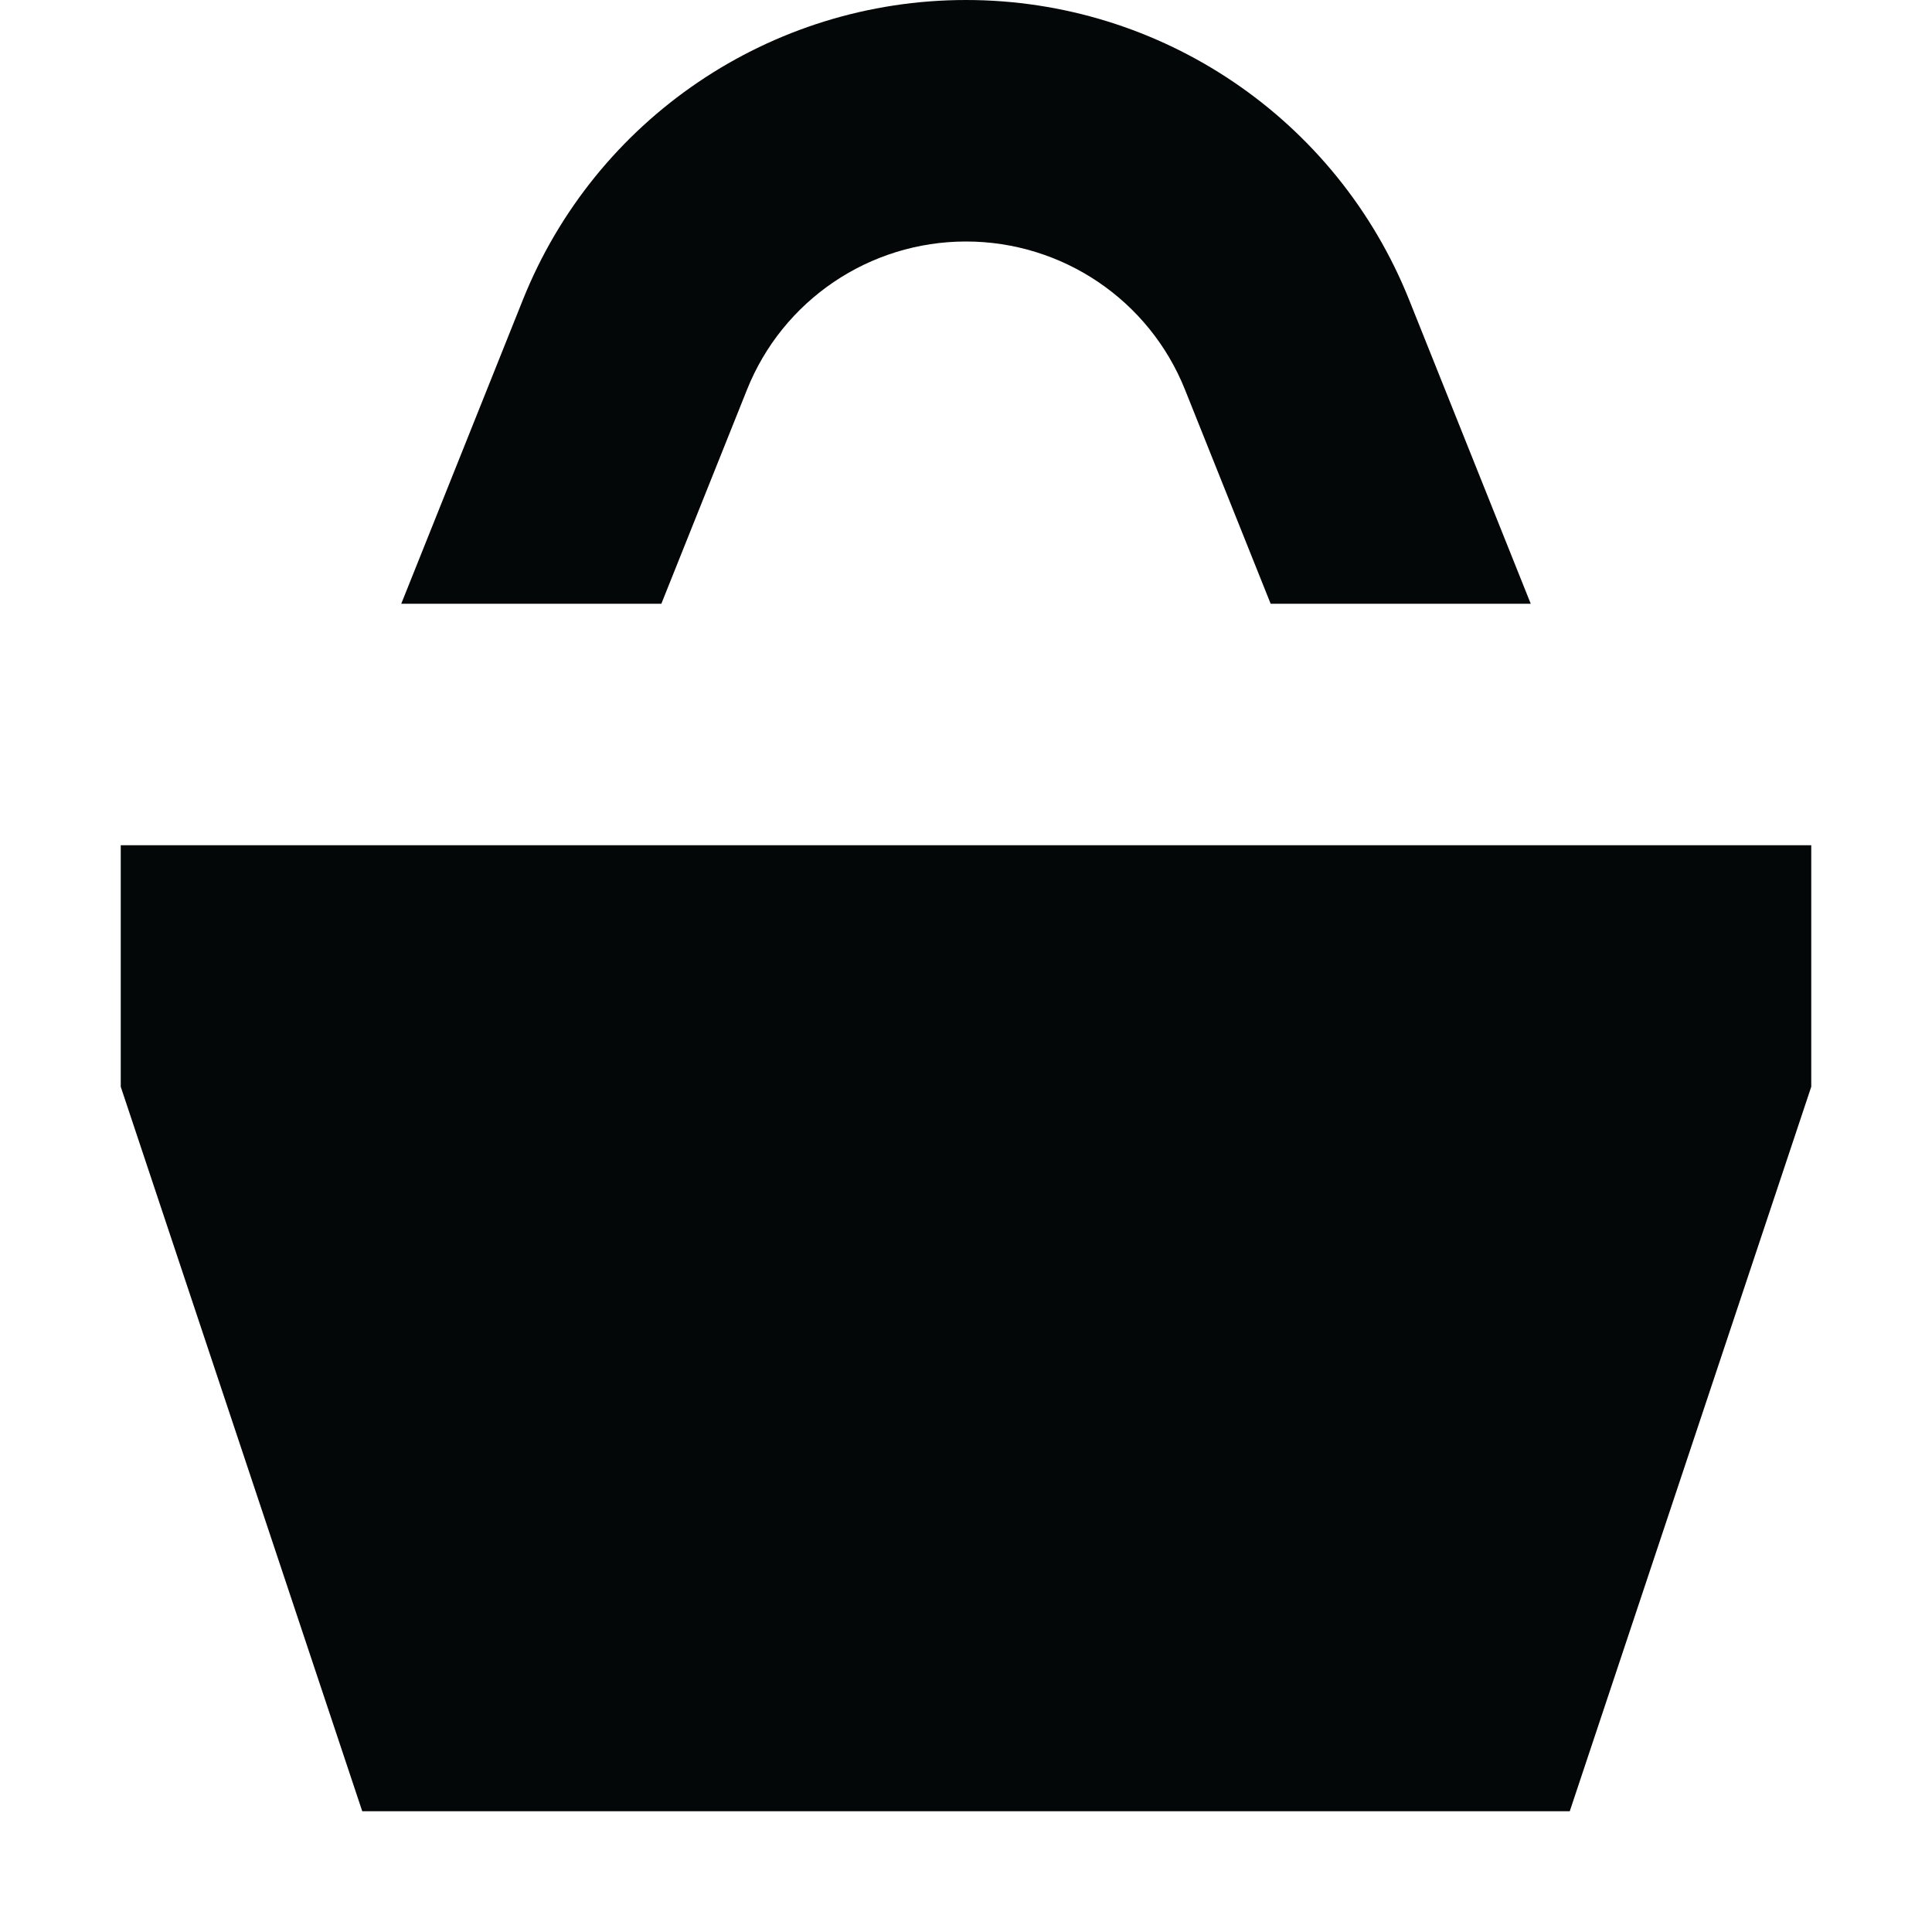
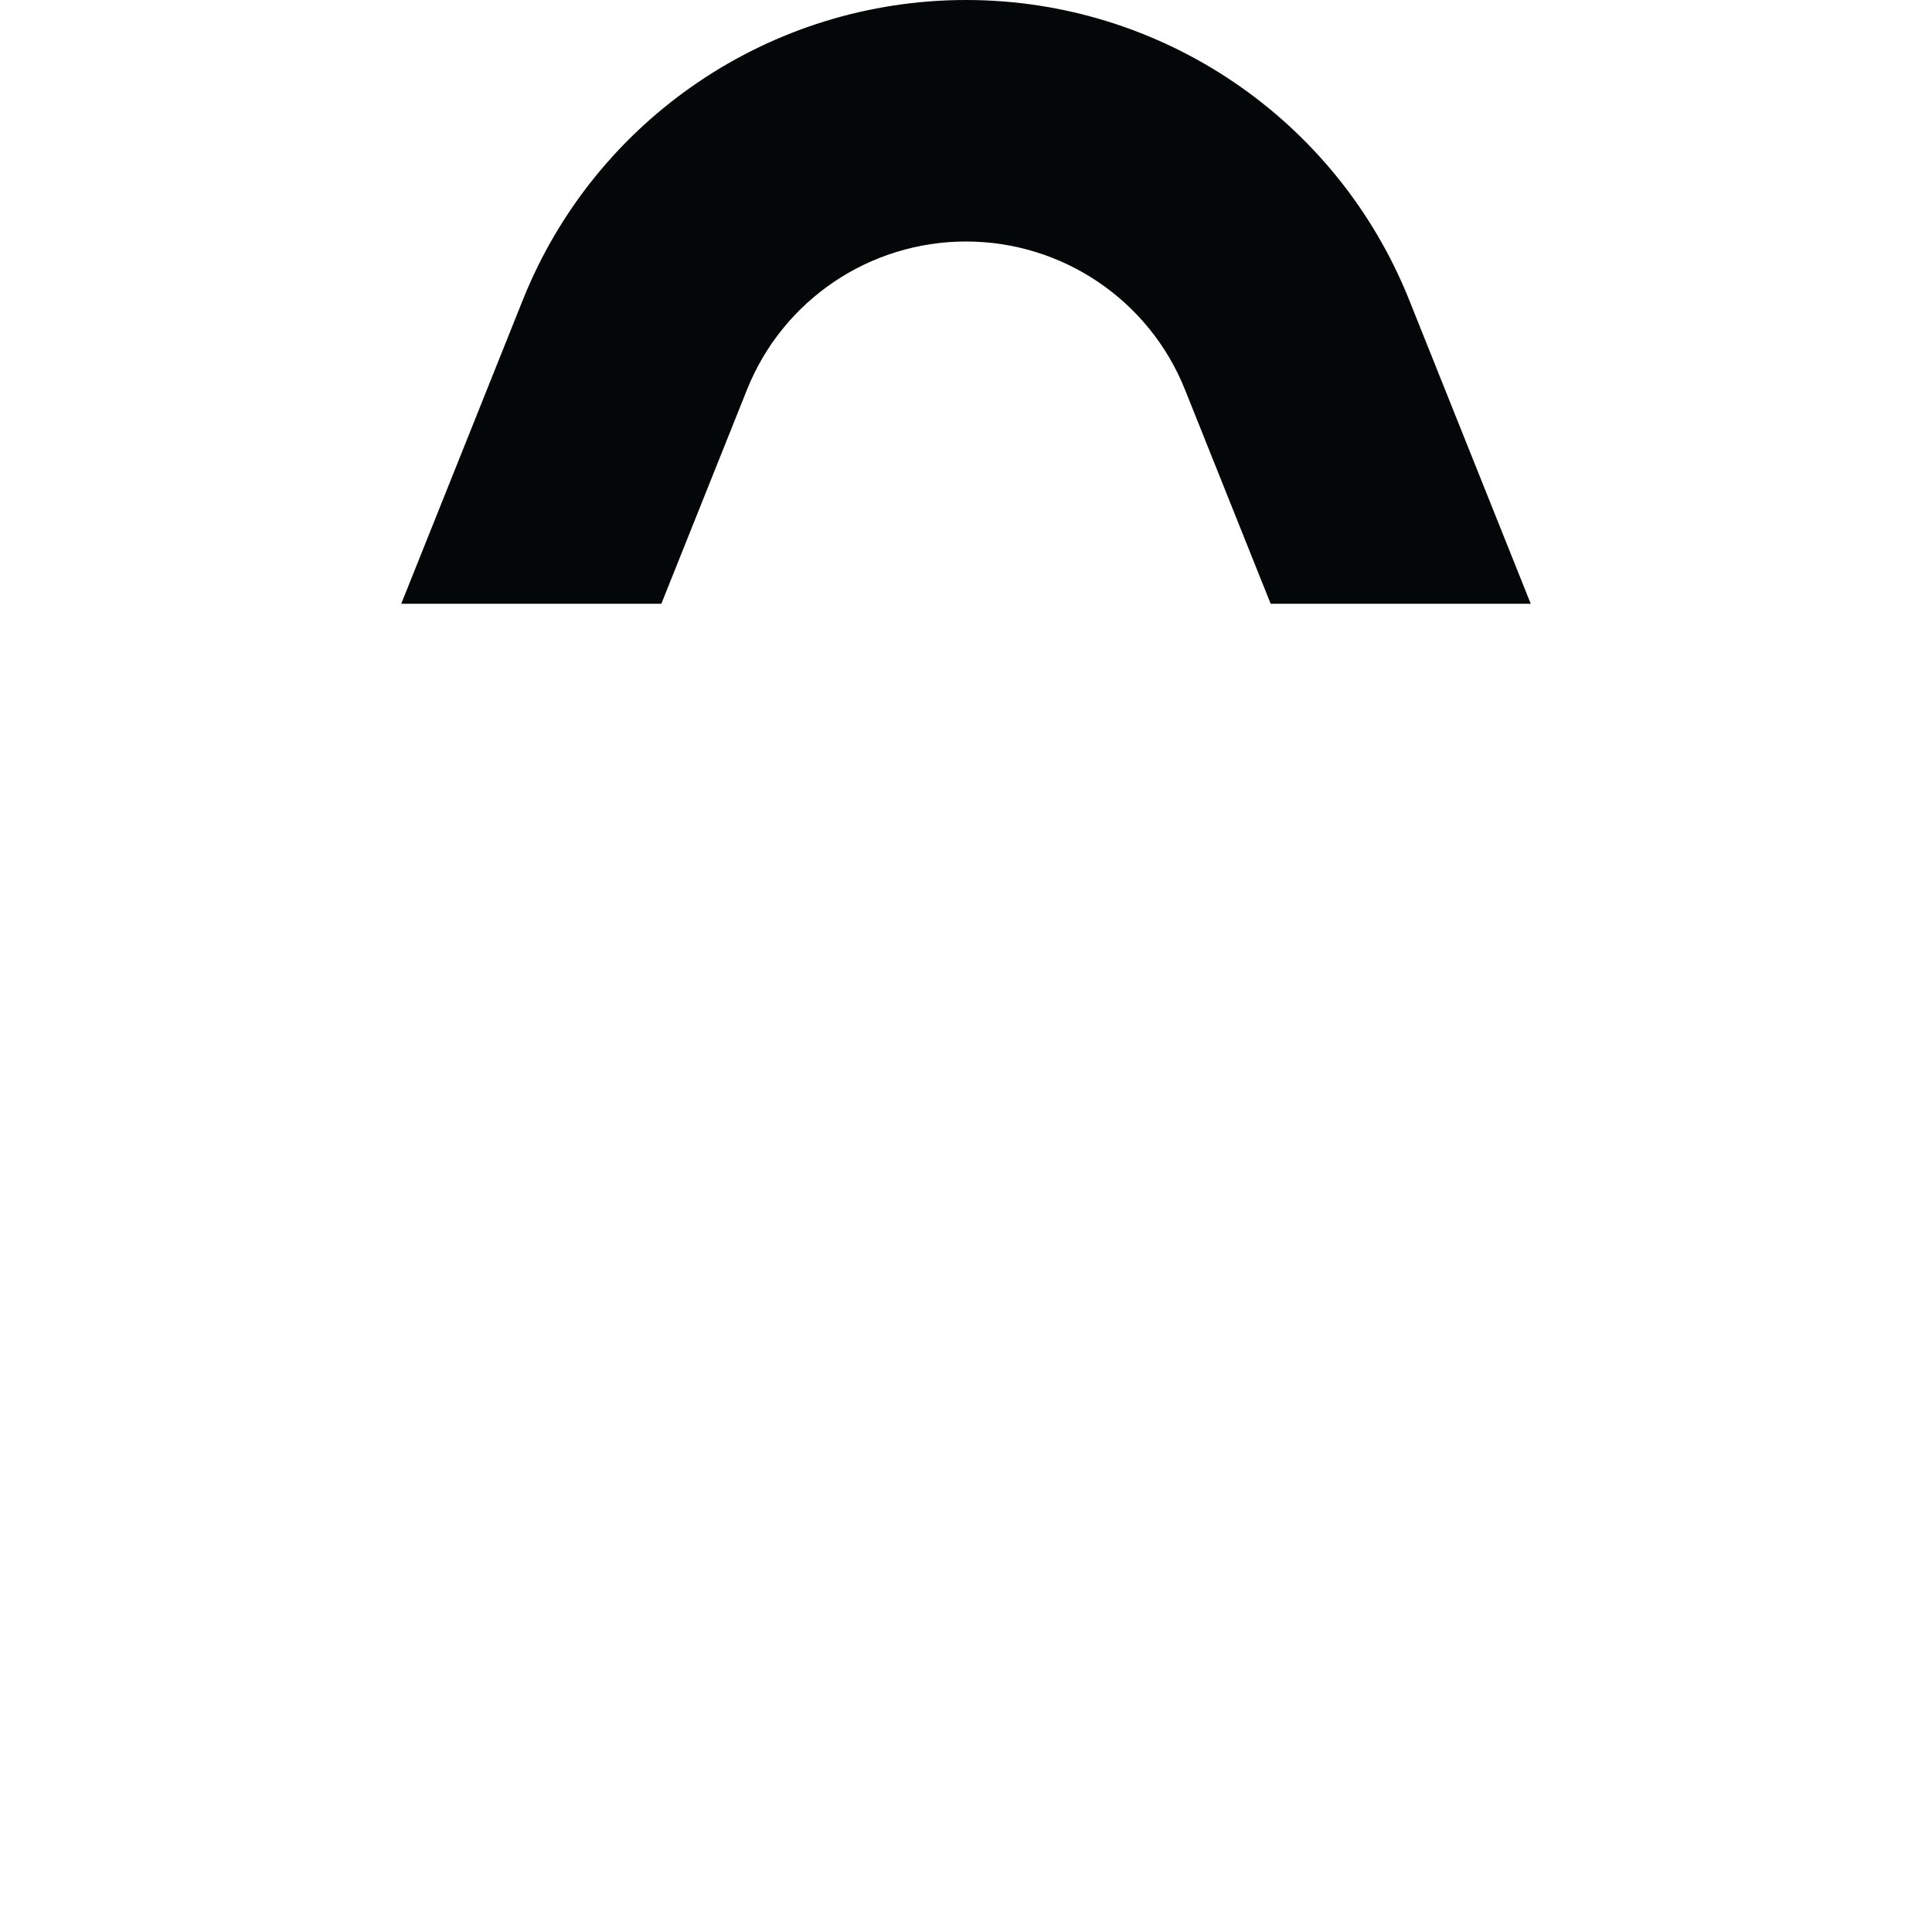
<svg xmlns="http://www.w3.org/2000/svg" width="800px" height="800px" viewBox="0 0 16 16" fill="none">
  <path d="M8 2C7.201 2 6.482 2.486 6.186 3.228L5.477 5H3.323L4.329 2.486C4.929 0.984 6.383 0 8 0C9.617 0 11.071 0.984 11.671 2.486L12.677 5H10.523L9.814 3.228C9.518 2.486 8.799 2 8 2Z" fill="#030708" />
-   <path d="M15 7H1V9L3 15H13L15 9V7Z" fill="#030708" />
</svg>